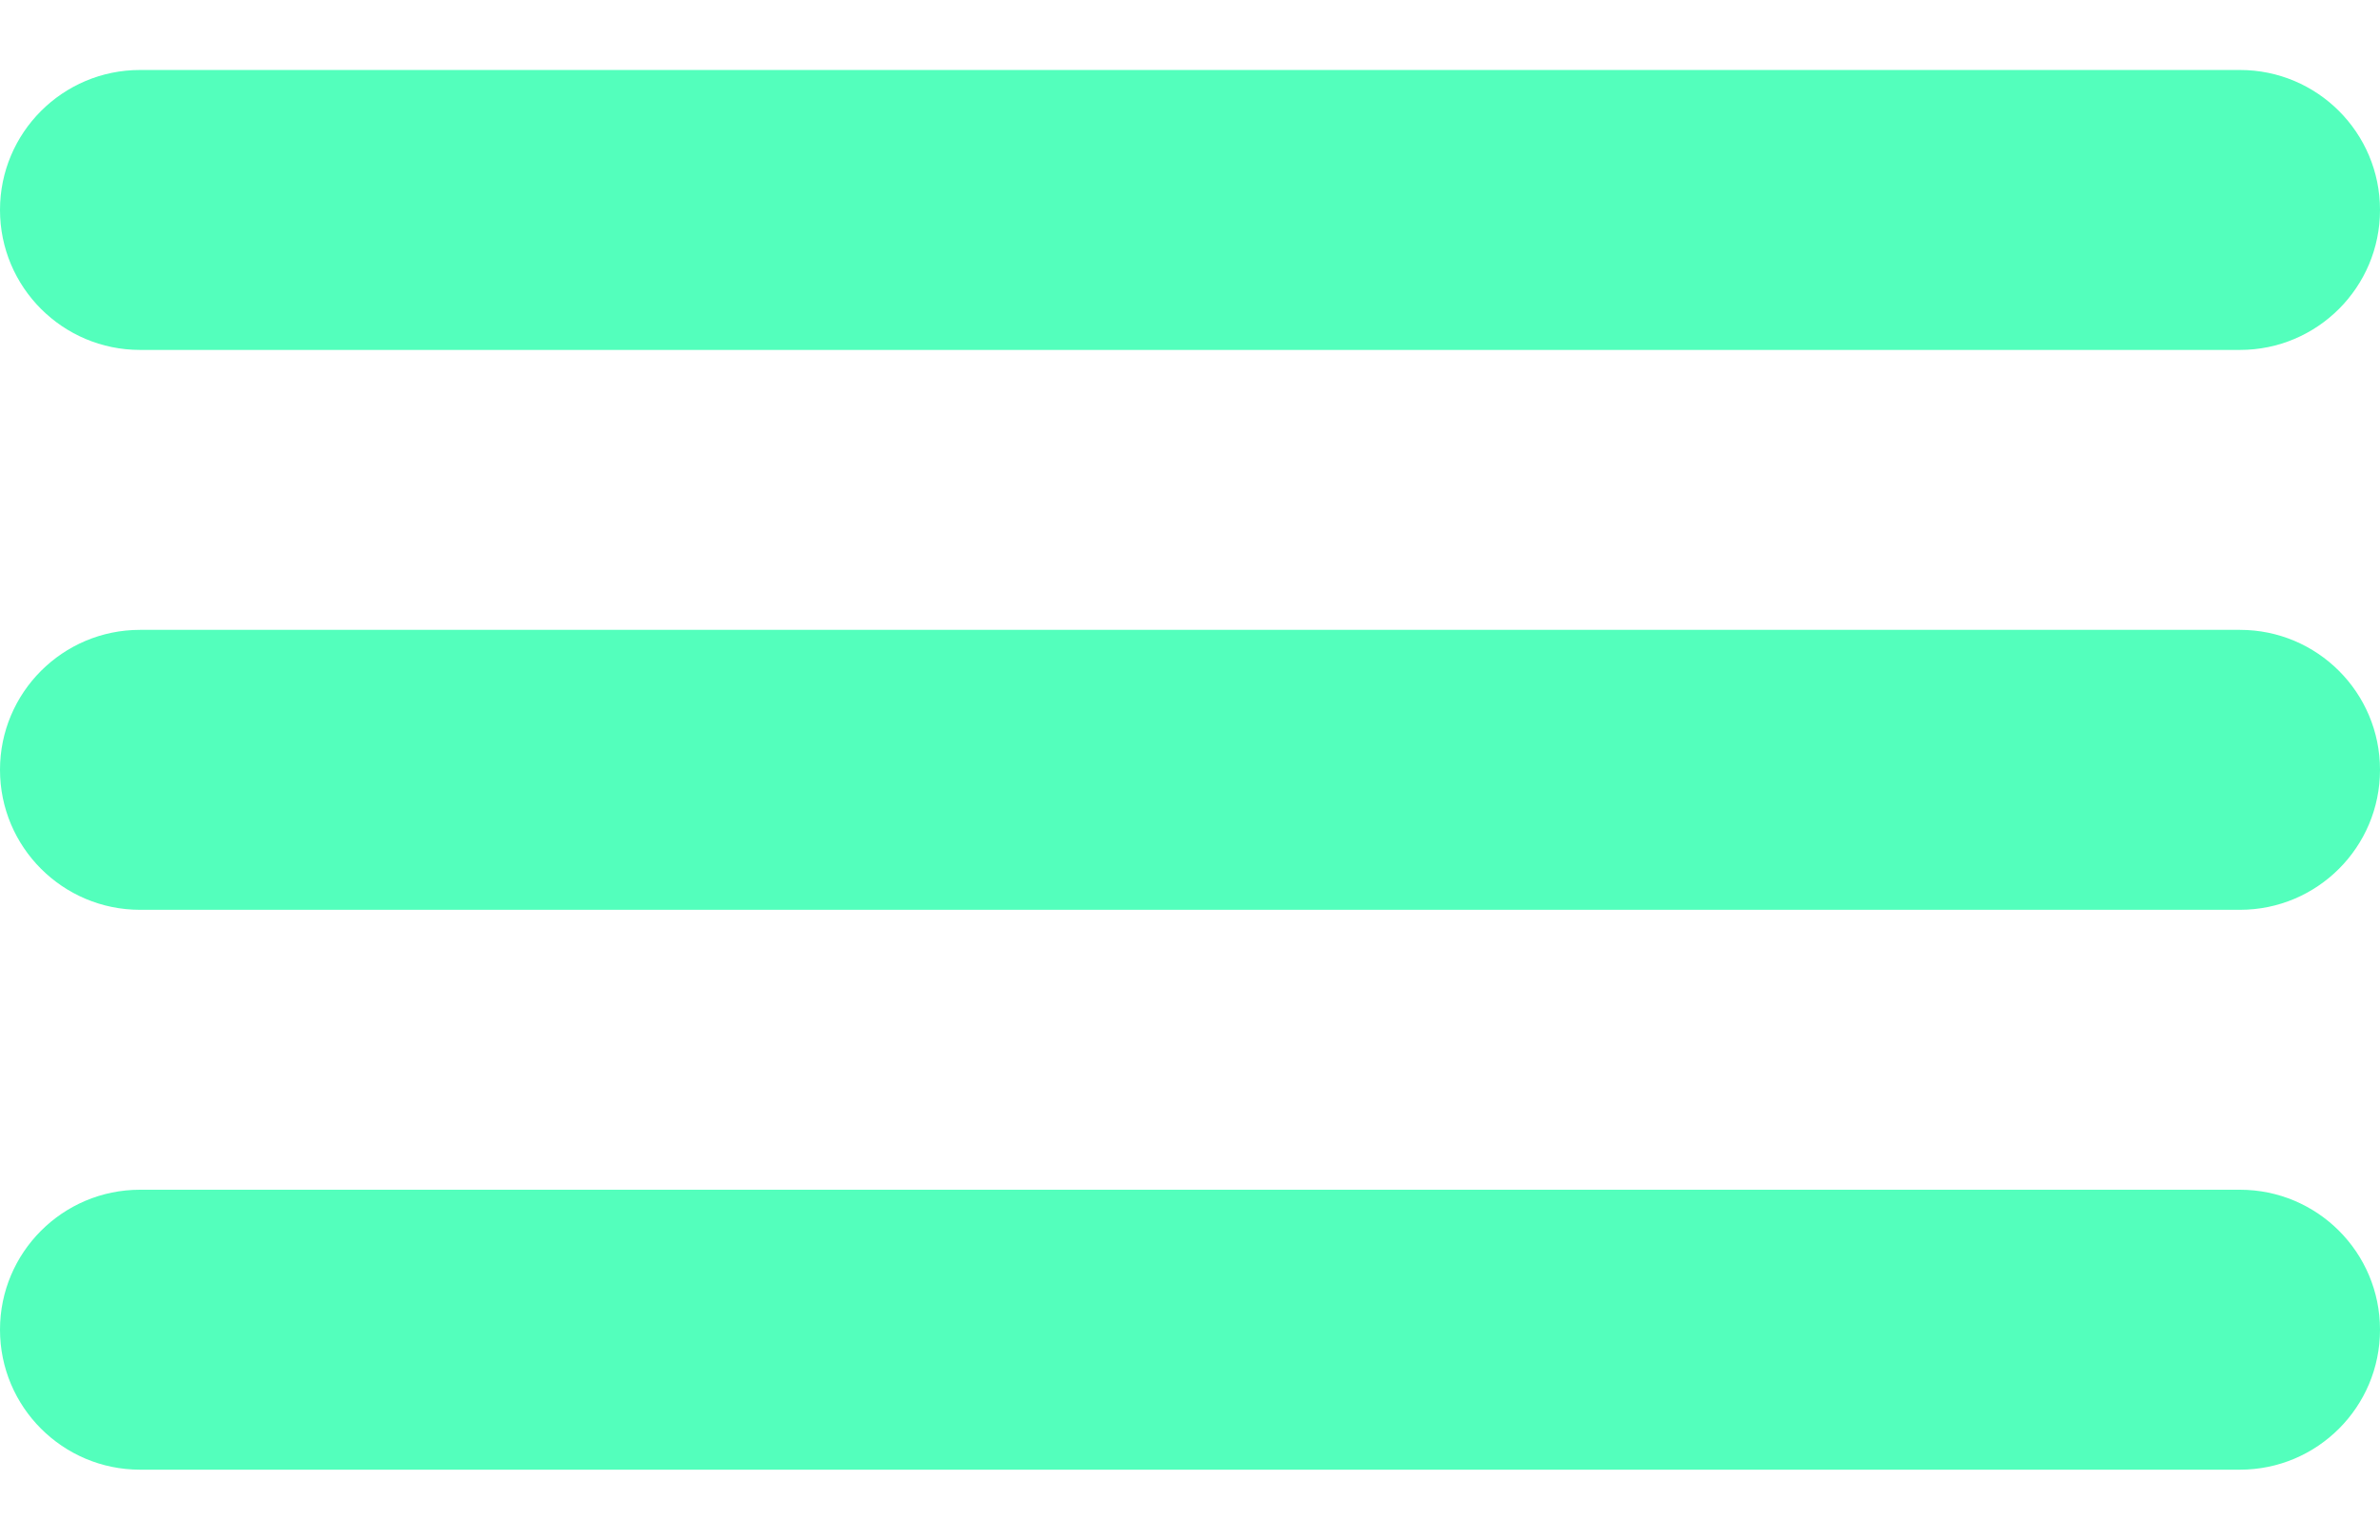
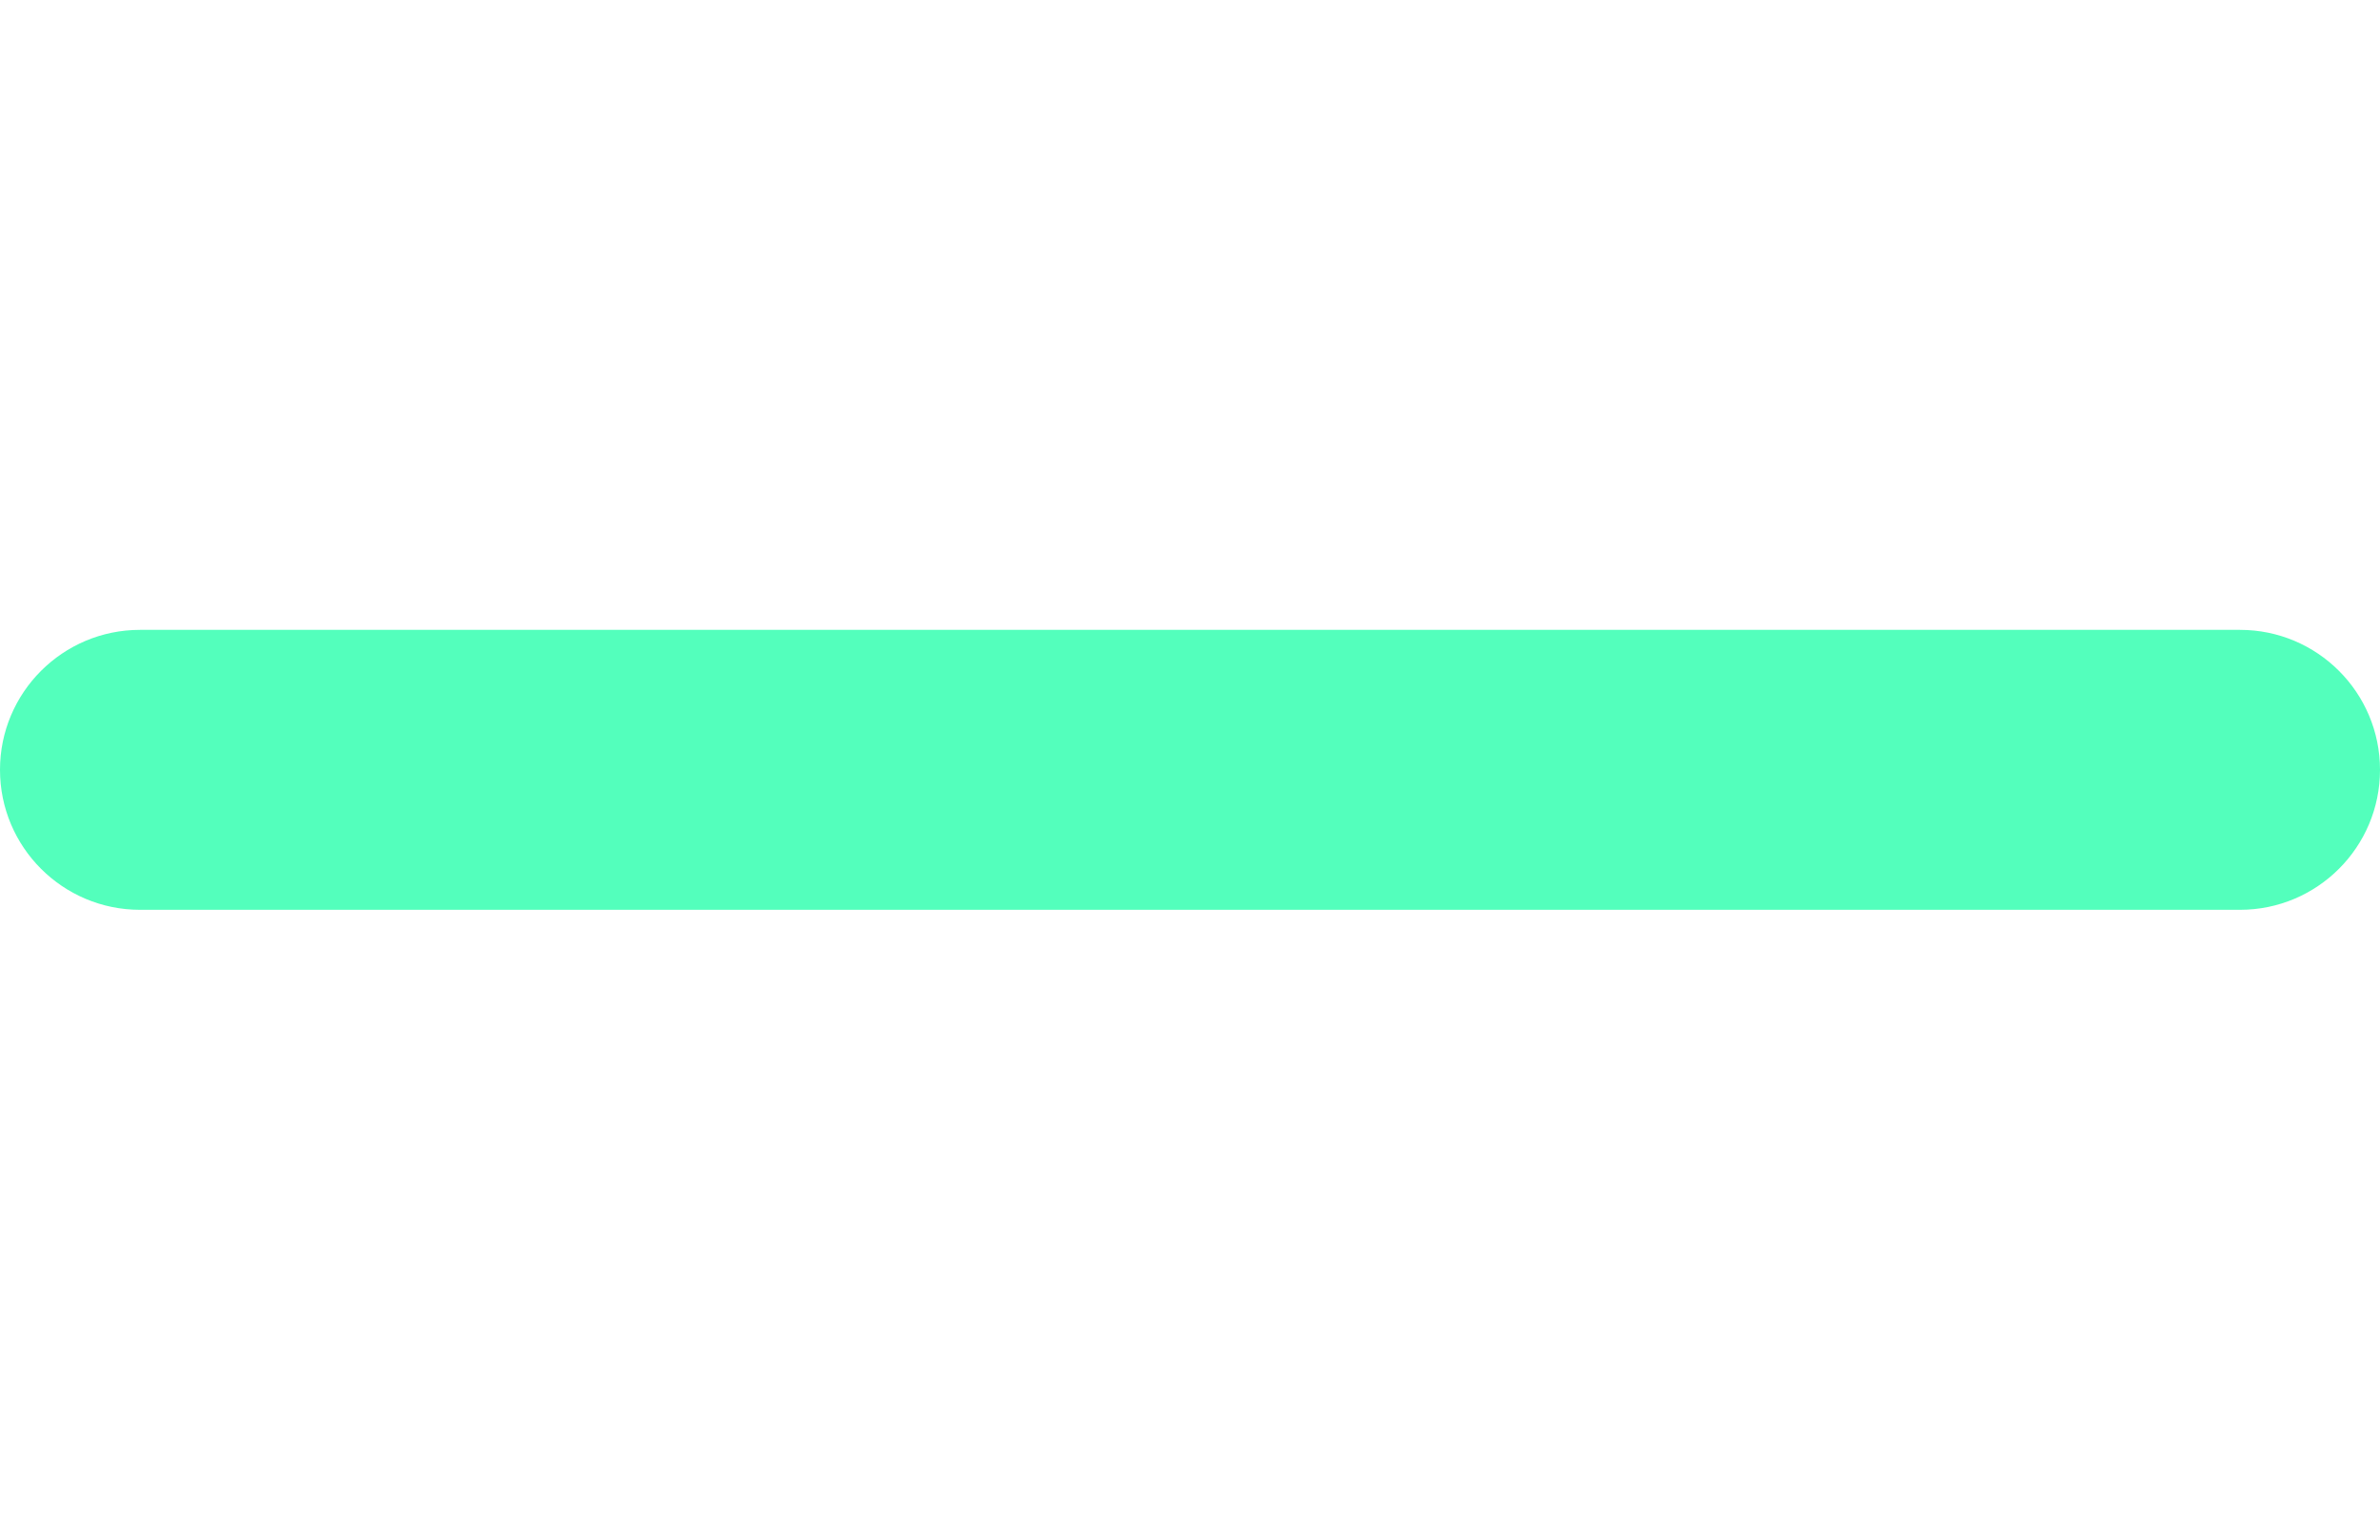
<svg xmlns="http://www.w3.org/2000/svg" width="17" height="11" viewBox="0 0 17 11" fill="none">
-   <path d="M0 1.5C0 0.948 0.448 0.5 1 0.5H16C16.552 0.5 17 0.948 17 1.5C17 2.052 16.552 2.5 16 2.5H1C0.448 2.5 0 2.052 0 1.5Z" fill="#53FFBC" />
  <path d="M0 5.5C0 4.948 0.448 4.5 1 4.5H16C16.552 4.5 17 4.948 17 5.5C17 6.052 16.552 6.5 16 6.5H1C0.448 6.5 0 6.052 0 5.5Z" fill="#53FFBC" />
-   <path d="M1 8.5C0.448 8.5 0 8.948 0 9.5C0 10.052 0.448 10.5 1 10.5H16C16.552 10.5 17 10.052 17 9.5C17 8.948 16.552 8.5 16 8.5H1Z" fill="#53FFBC" />
</svg>